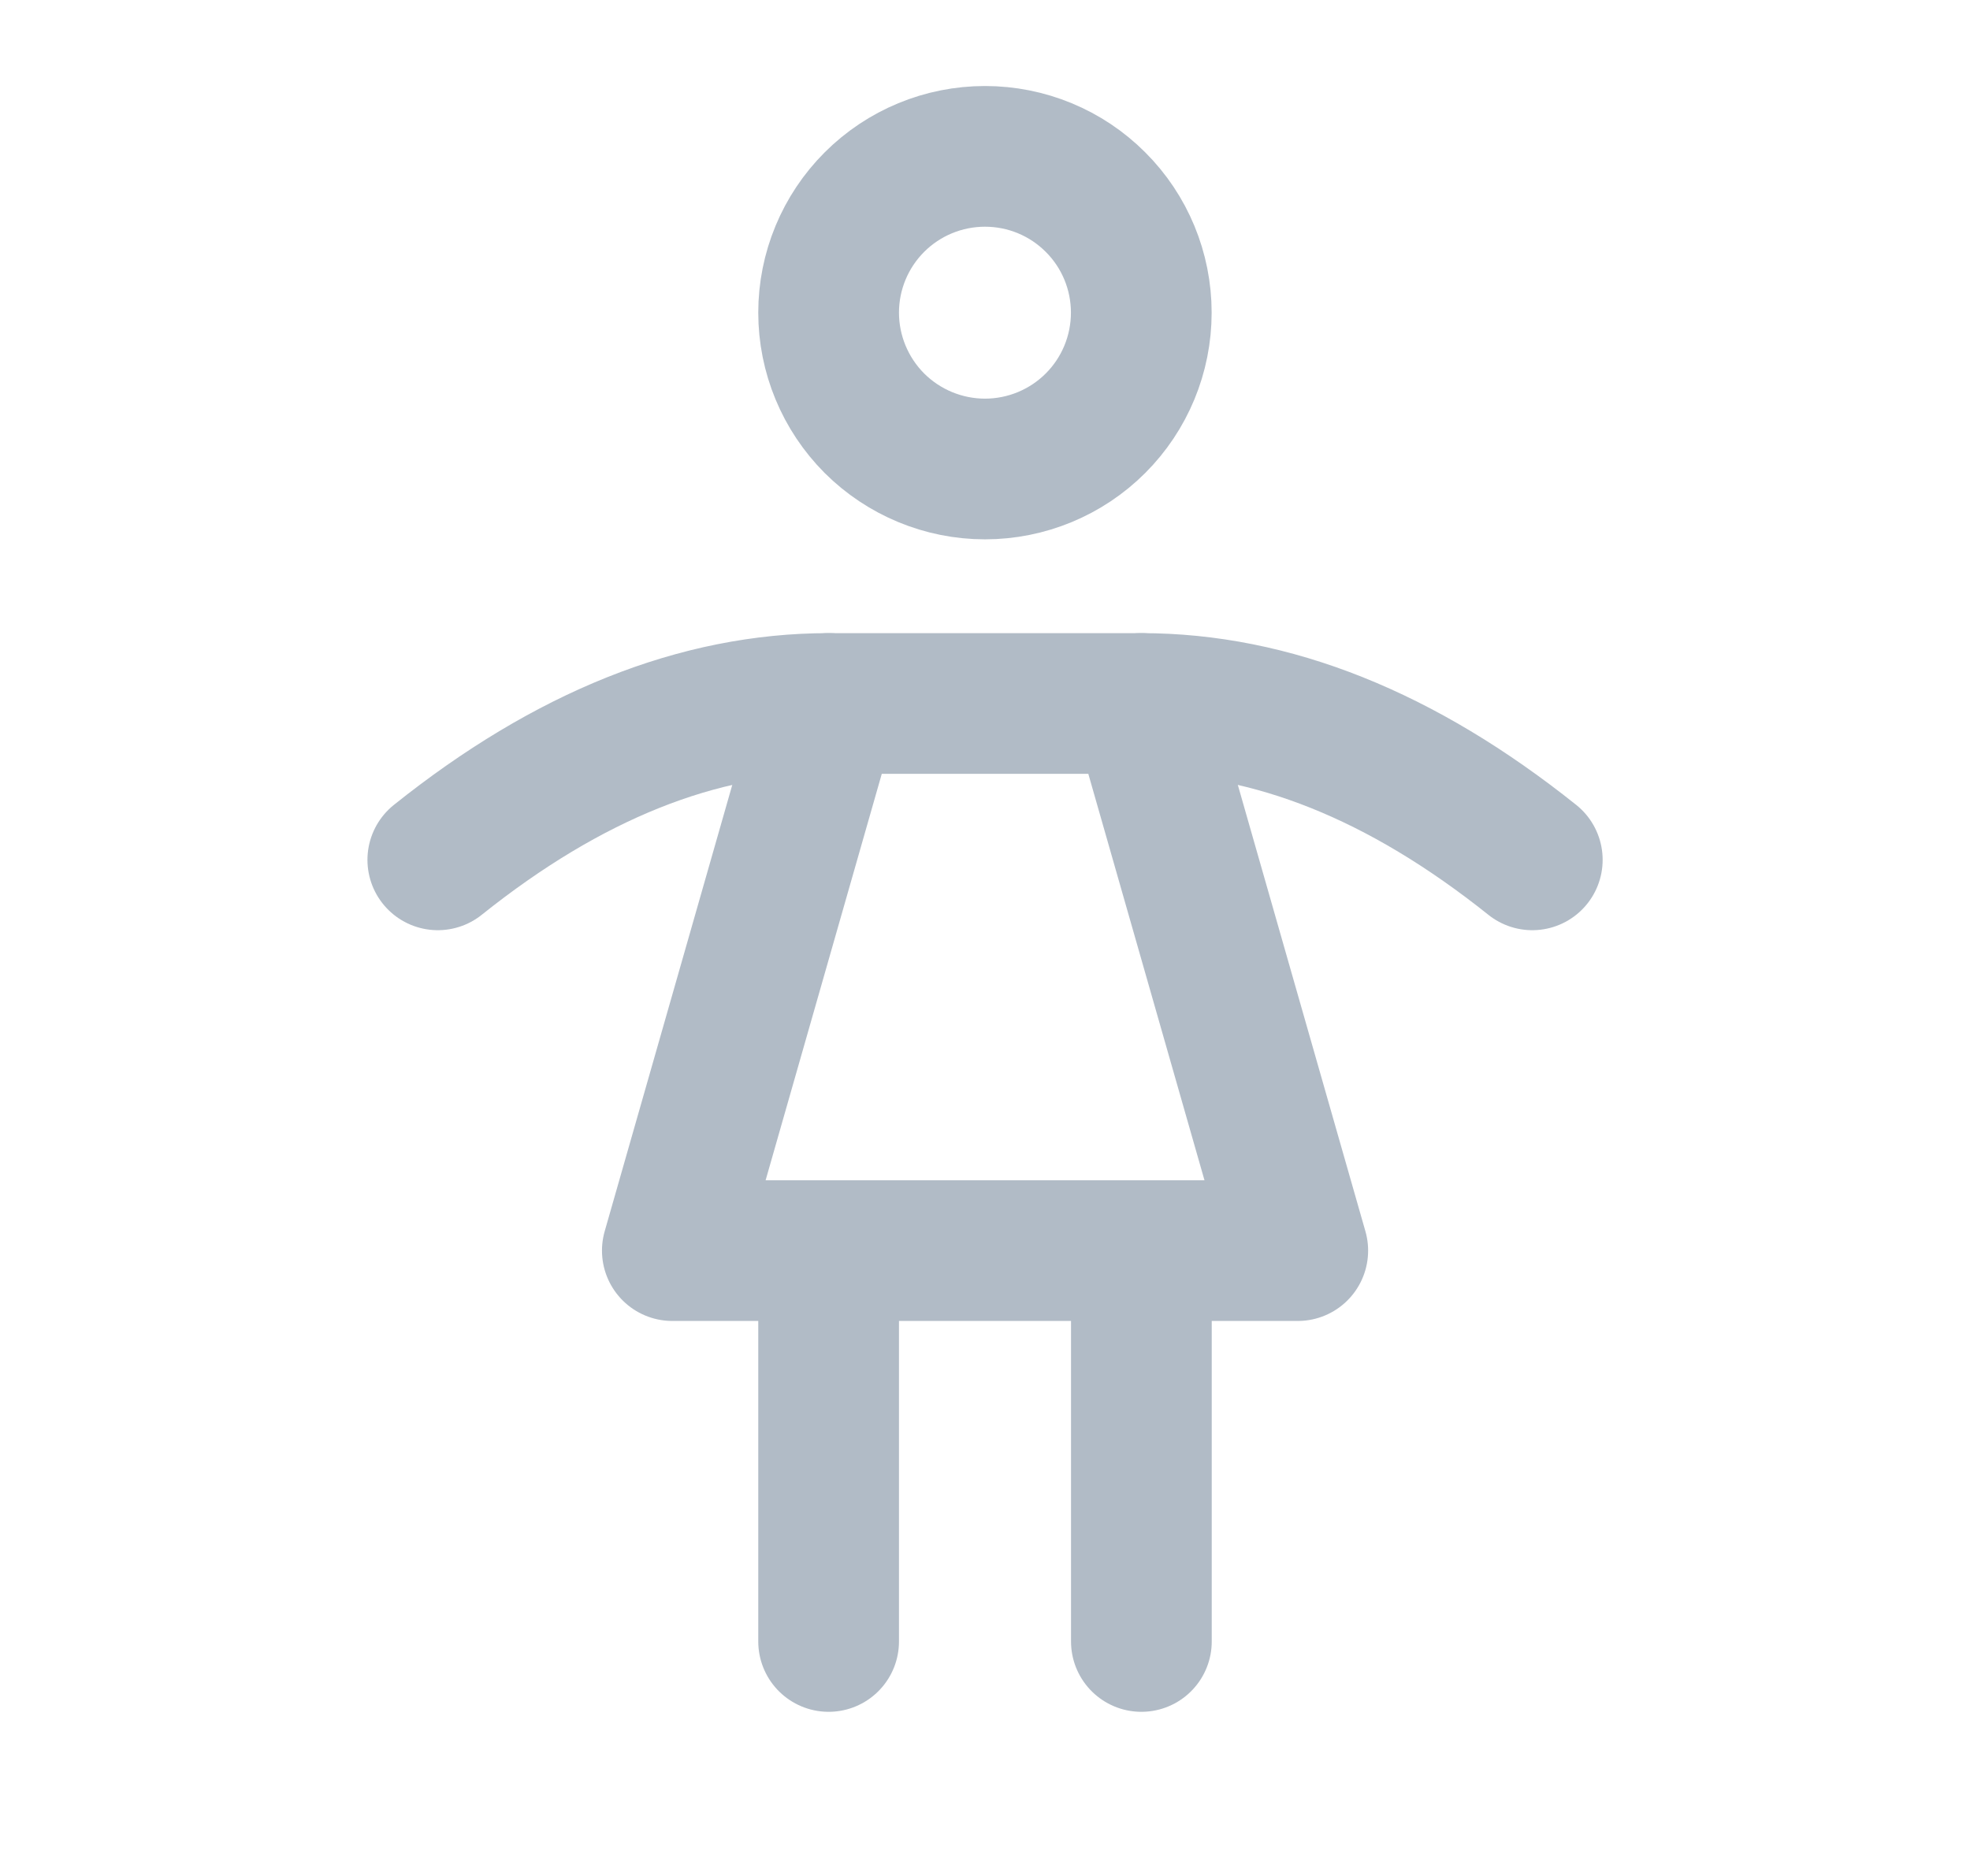
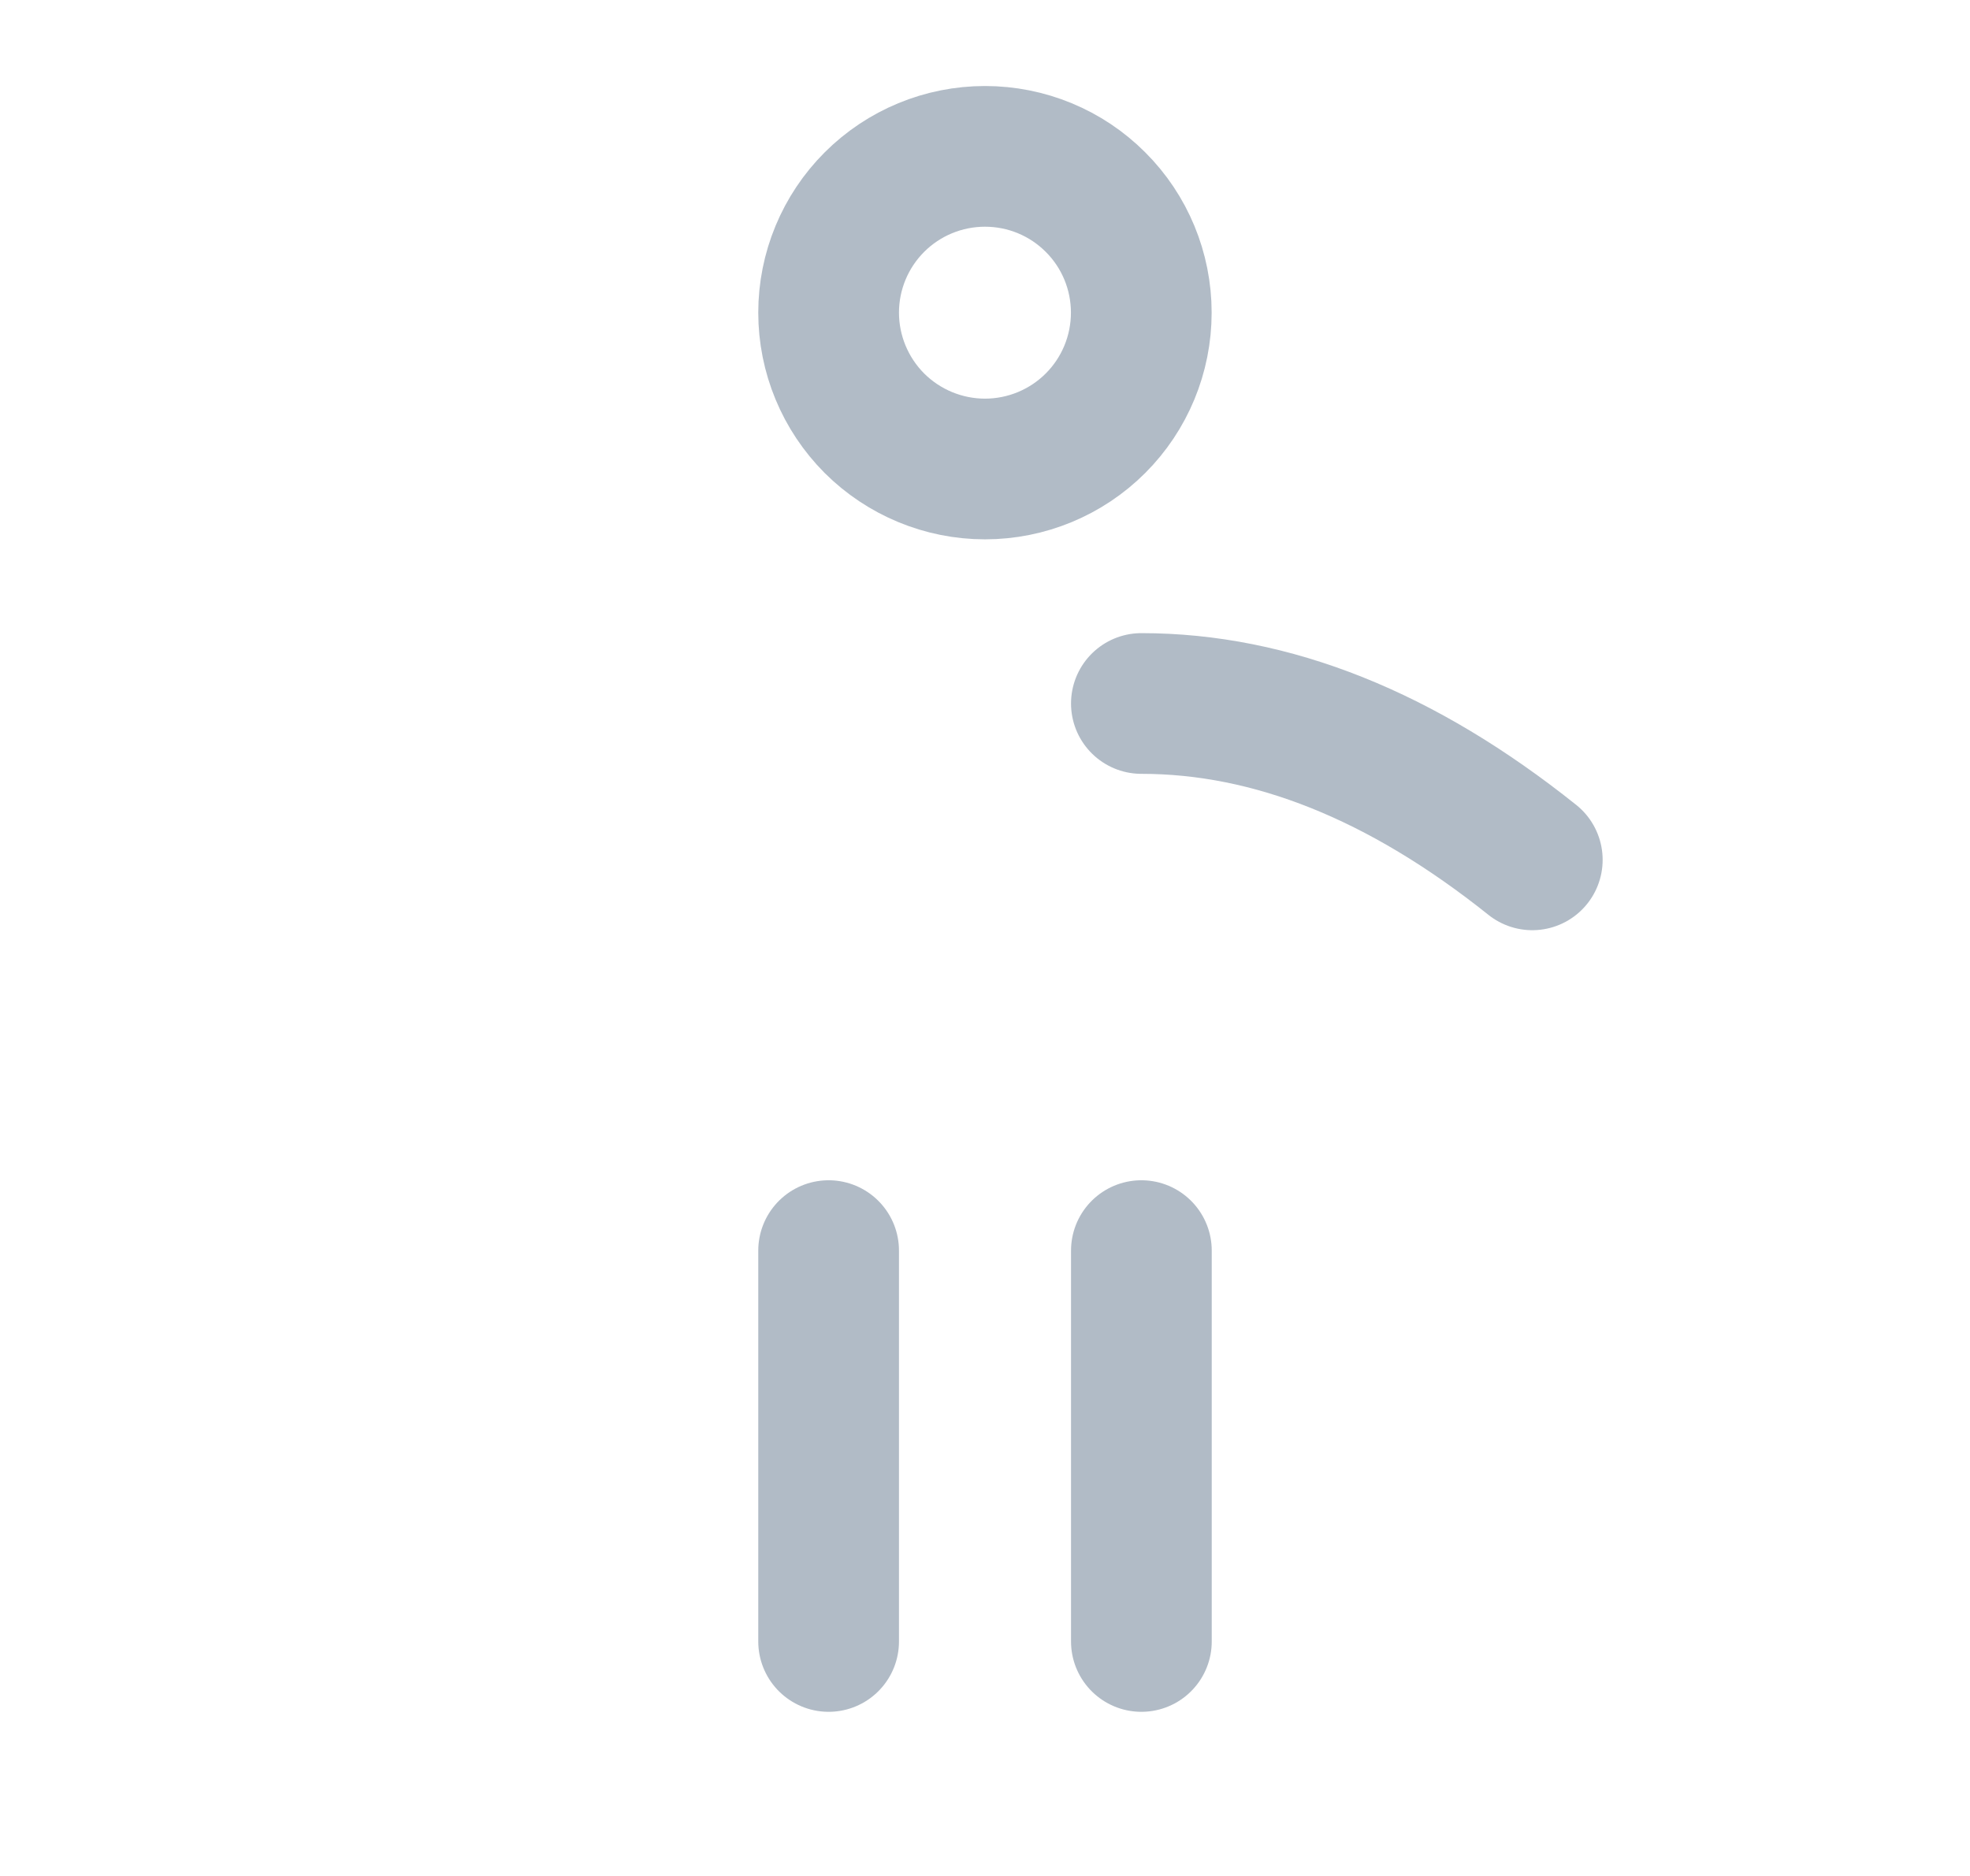
<svg xmlns="http://www.w3.org/2000/svg" width="21" height="20" viewBox="0 0 21 20" fill="none">
  <g clip-path="url(#clip0_365_8660)">
    <path d="M8.833 13.333V17.5" stroke="#B1BBC6" stroke-width="1.5" stroke-linecap="round" stroke-linejoin="round" />
    <path d="M12.167 13.333V17.5" stroke="#B1BBC6" stroke-width="1.5" stroke-linecap="round" stroke-linejoin="round" />
-     <path d="M7.167 13.333H13.834L12.167 7.5H8.834L7.167 13.333Z" stroke="#B1BBC6" stroke-width="1.5" stroke-linecap="round" stroke-linejoin="round" />
-     <path d="M4.667 9.167C6.056 8.056 7.444 7.5 8.834 7.5" stroke="#B1BBC6" stroke-width="1.5" stroke-linecap="round" stroke-linejoin="round" />
    <path d="M16.334 9.167C14.944 8.056 13.556 7.5 12.167 7.5" stroke="#B1BBC6" stroke-width="1.5" stroke-linecap="round" stroke-linejoin="round" />
    <path d="M8.833 3.333C8.833 3.775 9.009 4.199 9.321 4.512C9.634 4.824 10.058 5 10.5 5C10.942 5 11.366 4.824 11.678 4.512C11.991 4.199 12.166 3.775 12.166 3.333C12.166 2.891 11.991 2.467 11.678 2.155C11.366 1.842 10.942 1.667 10.5 1.667C10.058 1.667 9.634 1.842 9.321 2.155C9.009 2.467 8.833 2.891 8.833 3.333Z" stroke="#B1BBC6" stroke-width="1.5" stroke-linecap="round" stroke-linejoin="round" />
  </g>
  <defs>
    <clipPath id="clip0_365_8660">
      <rect width="20" height="20" fill="white" transform="translate(0.5)" />
    </clipPath>
  </defs>
</svg>